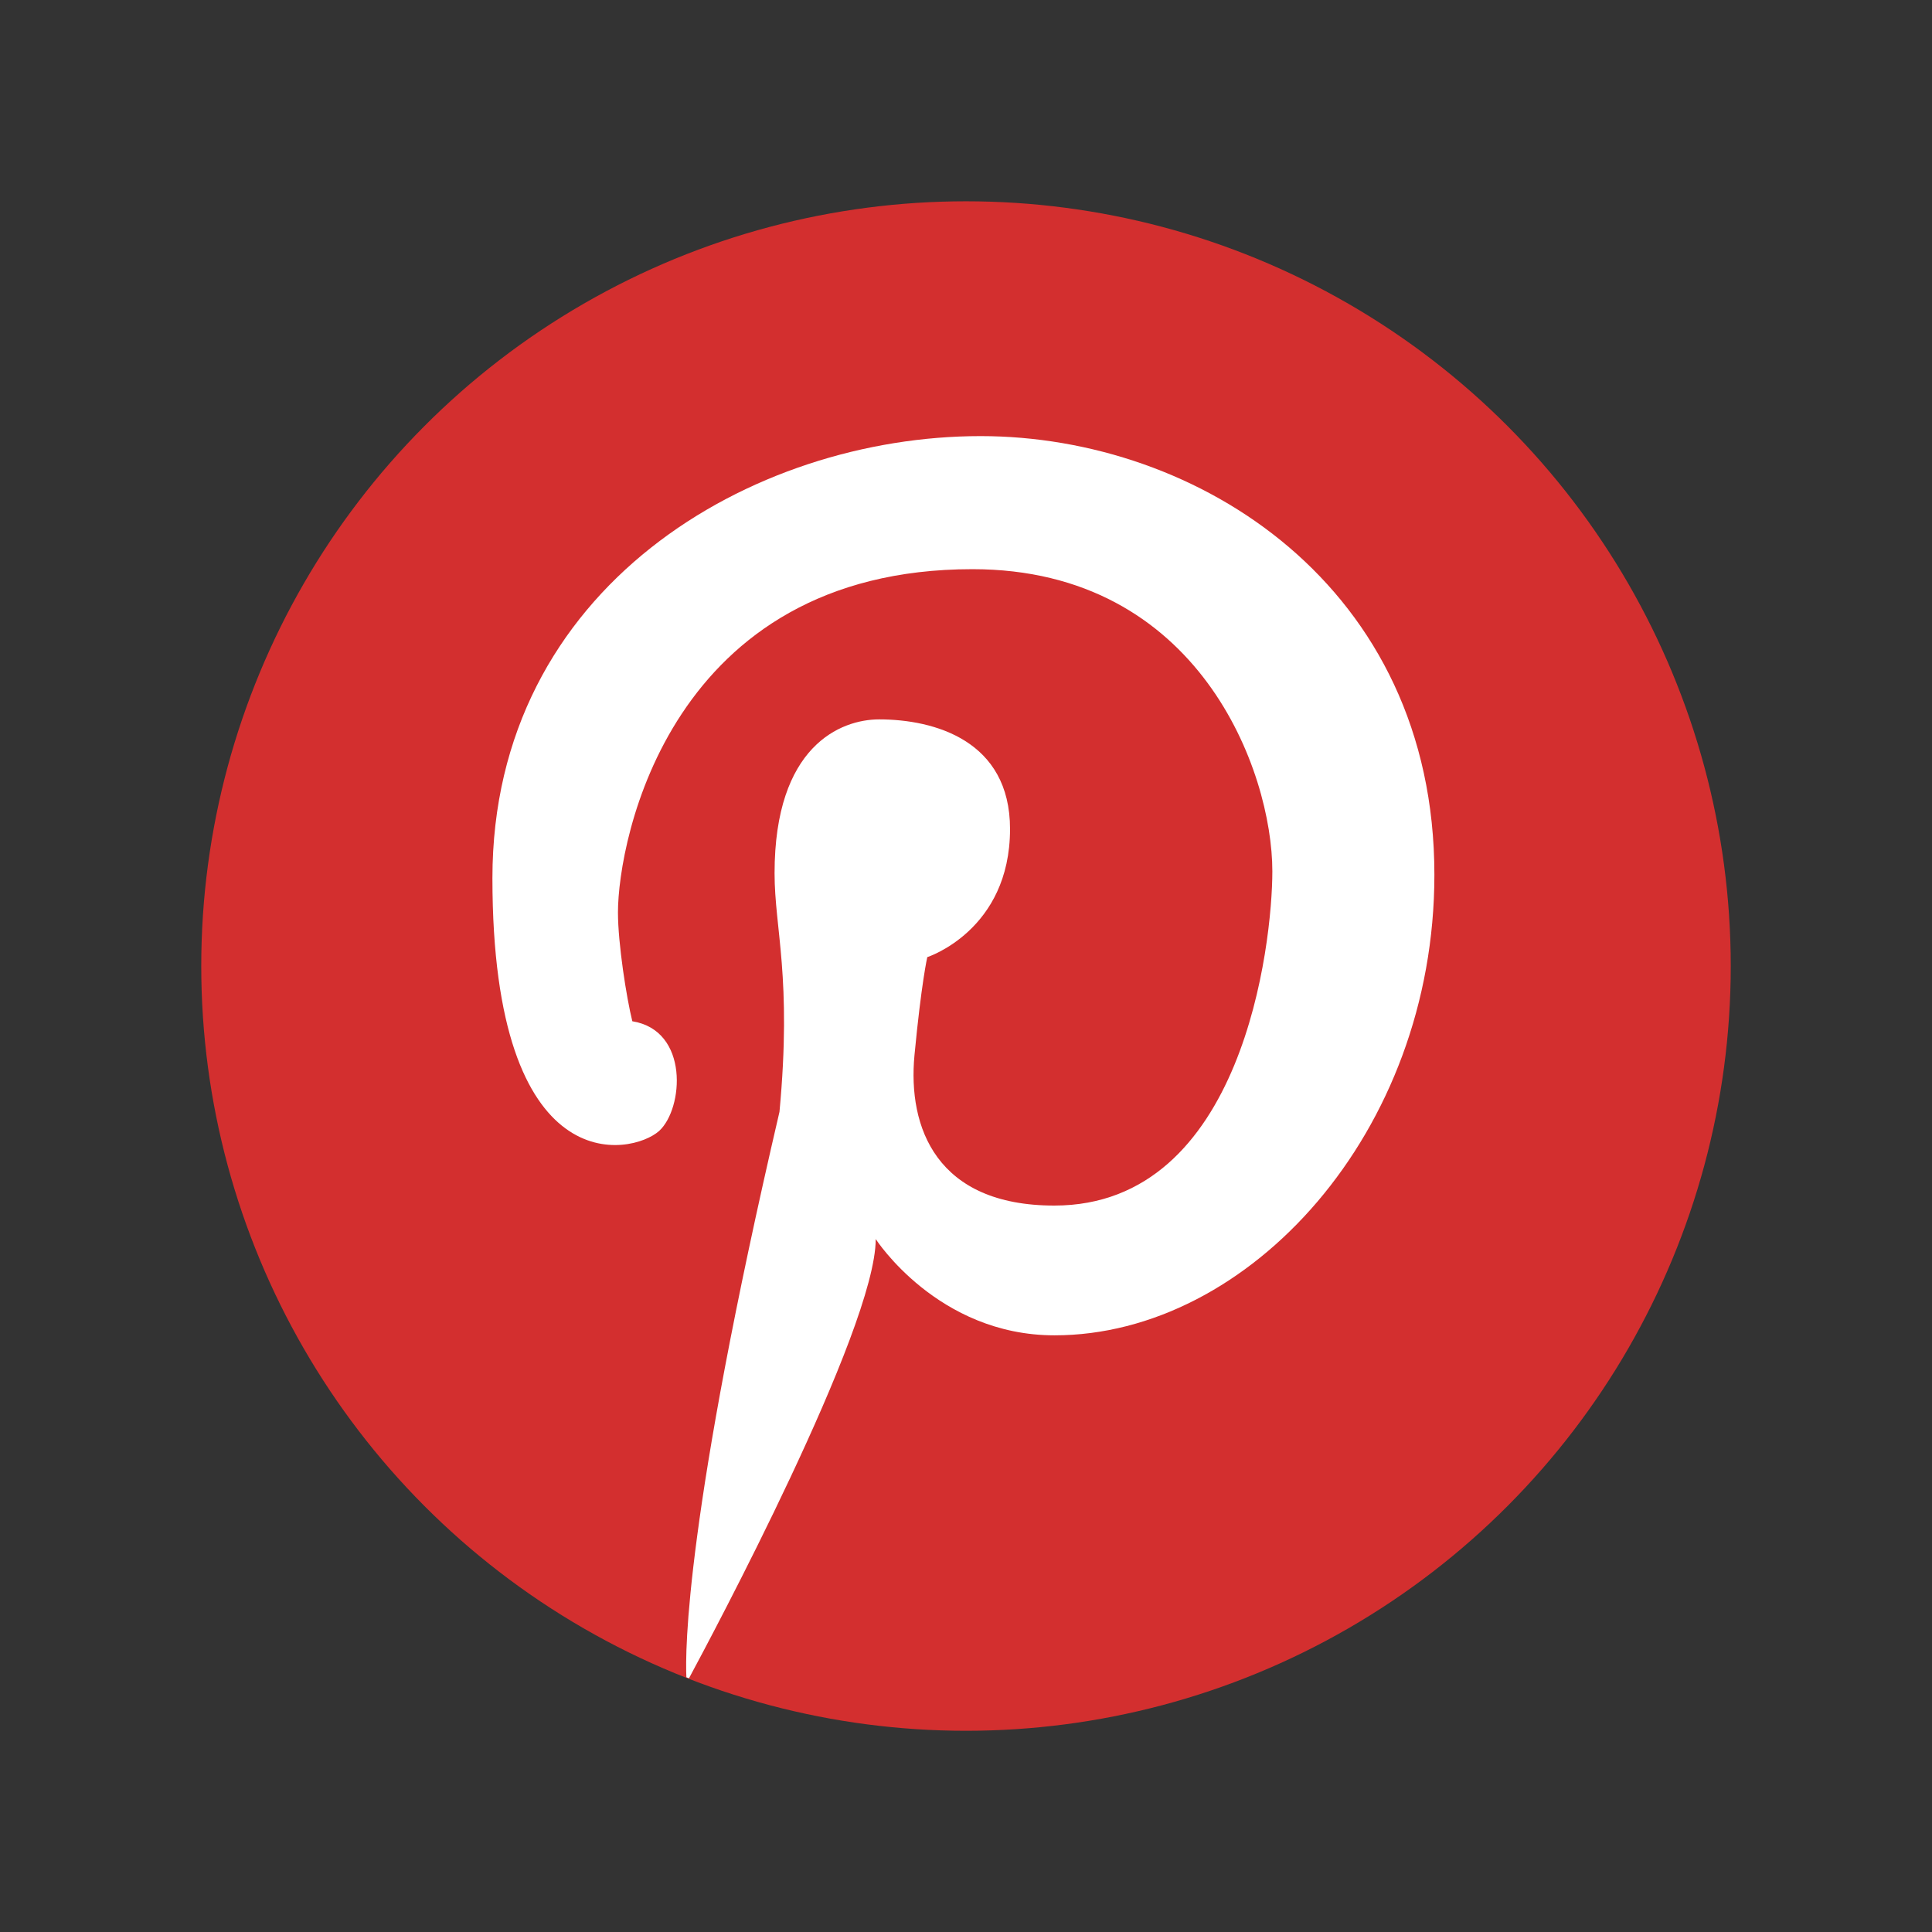
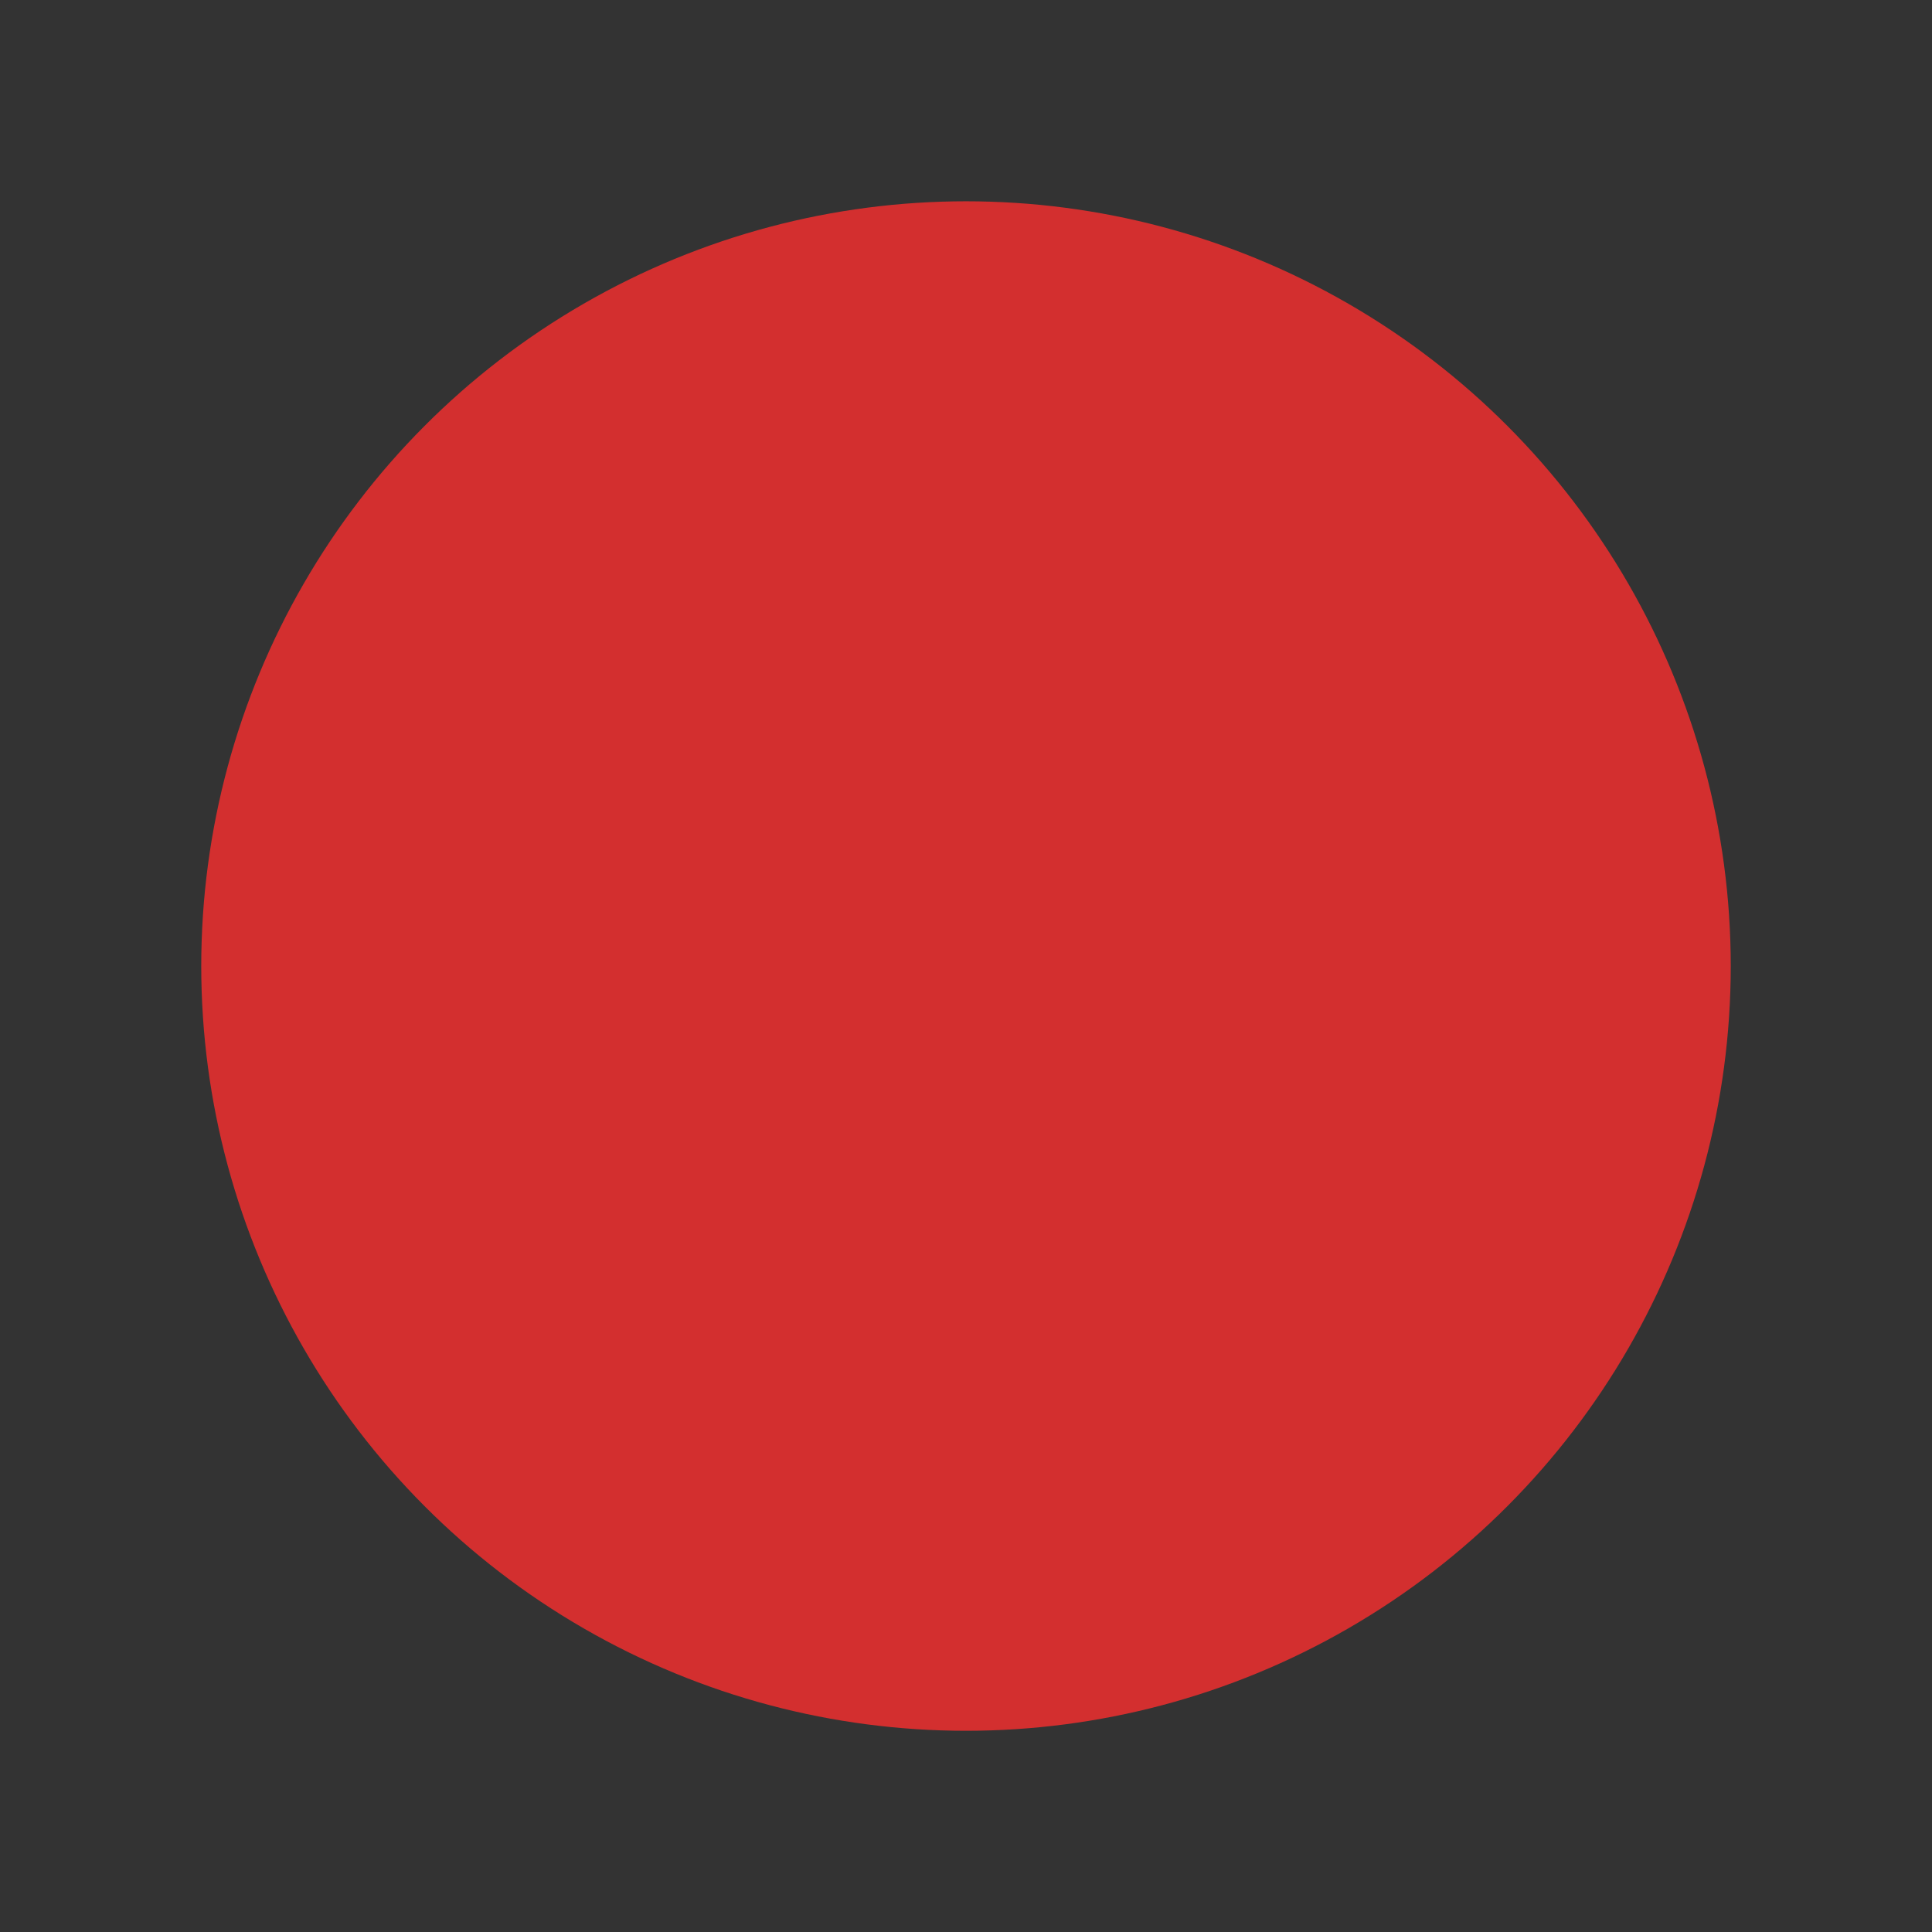
<svg xmlns="http://www.w3.org/2000/svg" version="1.1" x="0px" y="0px" width="48px" height="48px" viewBox="0 0 48 48" enable-background="new 0 0 48 48" xml:space="preserve">
  <rect x="0" y="0" width="48" height="48" fill="#333333" stroke="none" />
  <circle fill="#D32F2F" cx="24" cy="24.001" r="19" />
-   <path fill="#FFFFFF" d="M17.053,41.672c-0.031-0.65-0.027-4.011,2.313-14.049c0.313-3.348-0.122-4.537-0.122-5.929  c0-3.157,1.64-3.821,2.598-3.821c1.366,0,3.252,0.522,3.252,2.723c0,2.521-2.056,3.184-2.056,3.184s-0.148,0.645-0.318,2.436  c-0.171,1.795,0.546,3.736,3.473,3.736c4.695,0,5.418-6.514,5.418-8.306c0-2.477-1.814-7.505-7.45-7.505  c-7.515,0-8.808,6.734-8.808,8.529c0,0.768,0.212,2.123,0.357,2.703c1.419,0.229,1.272,2.172,0.666,2.725  c-0.675,0.605-4.142,1.328-4.142-6.281c0-7.246,6.459-10.982,12.128-10.982c5.396,0,11.275,3.725,11.275,10.898  c0,6.402-4.604,11.443-9.439,11.443c-2.902,0-4.441-2.392-4.441-2.392c0,2.239-4.113,9.934-4.639,10.912" />
</svg>